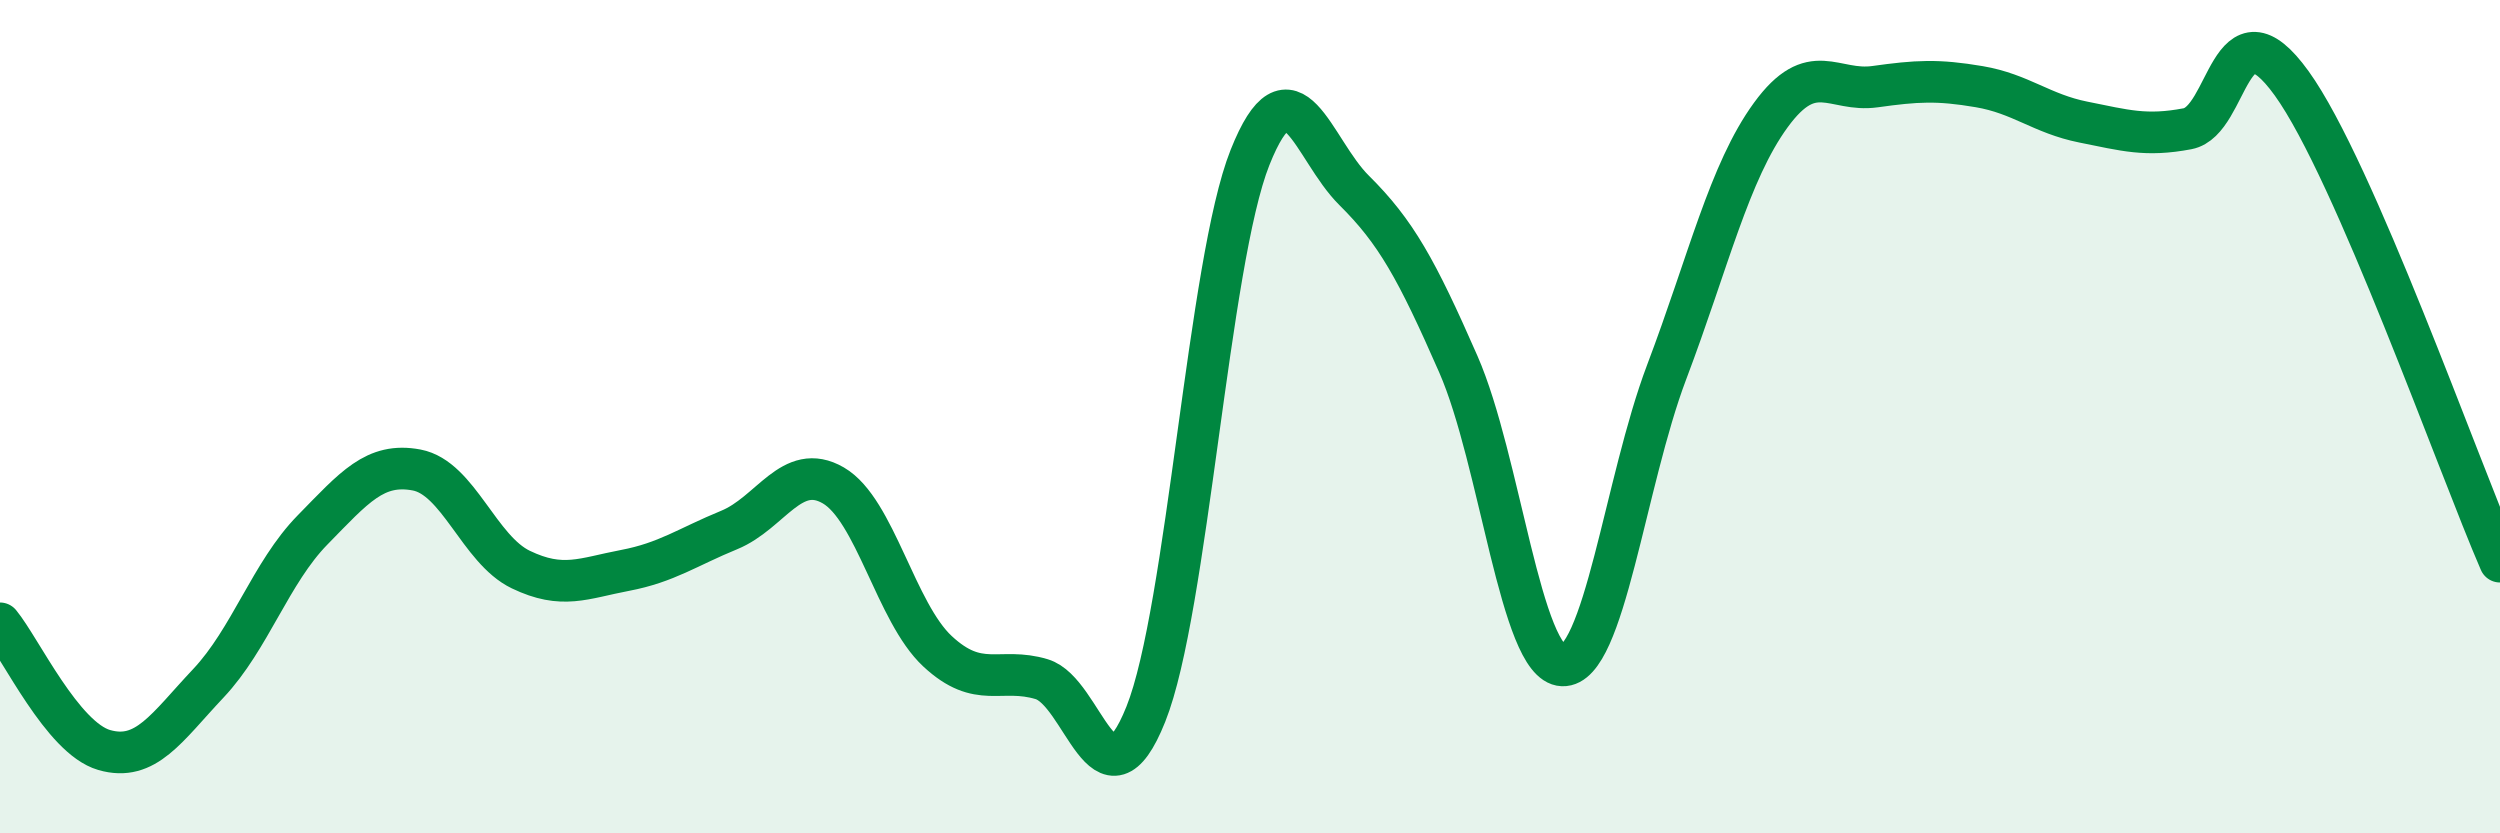
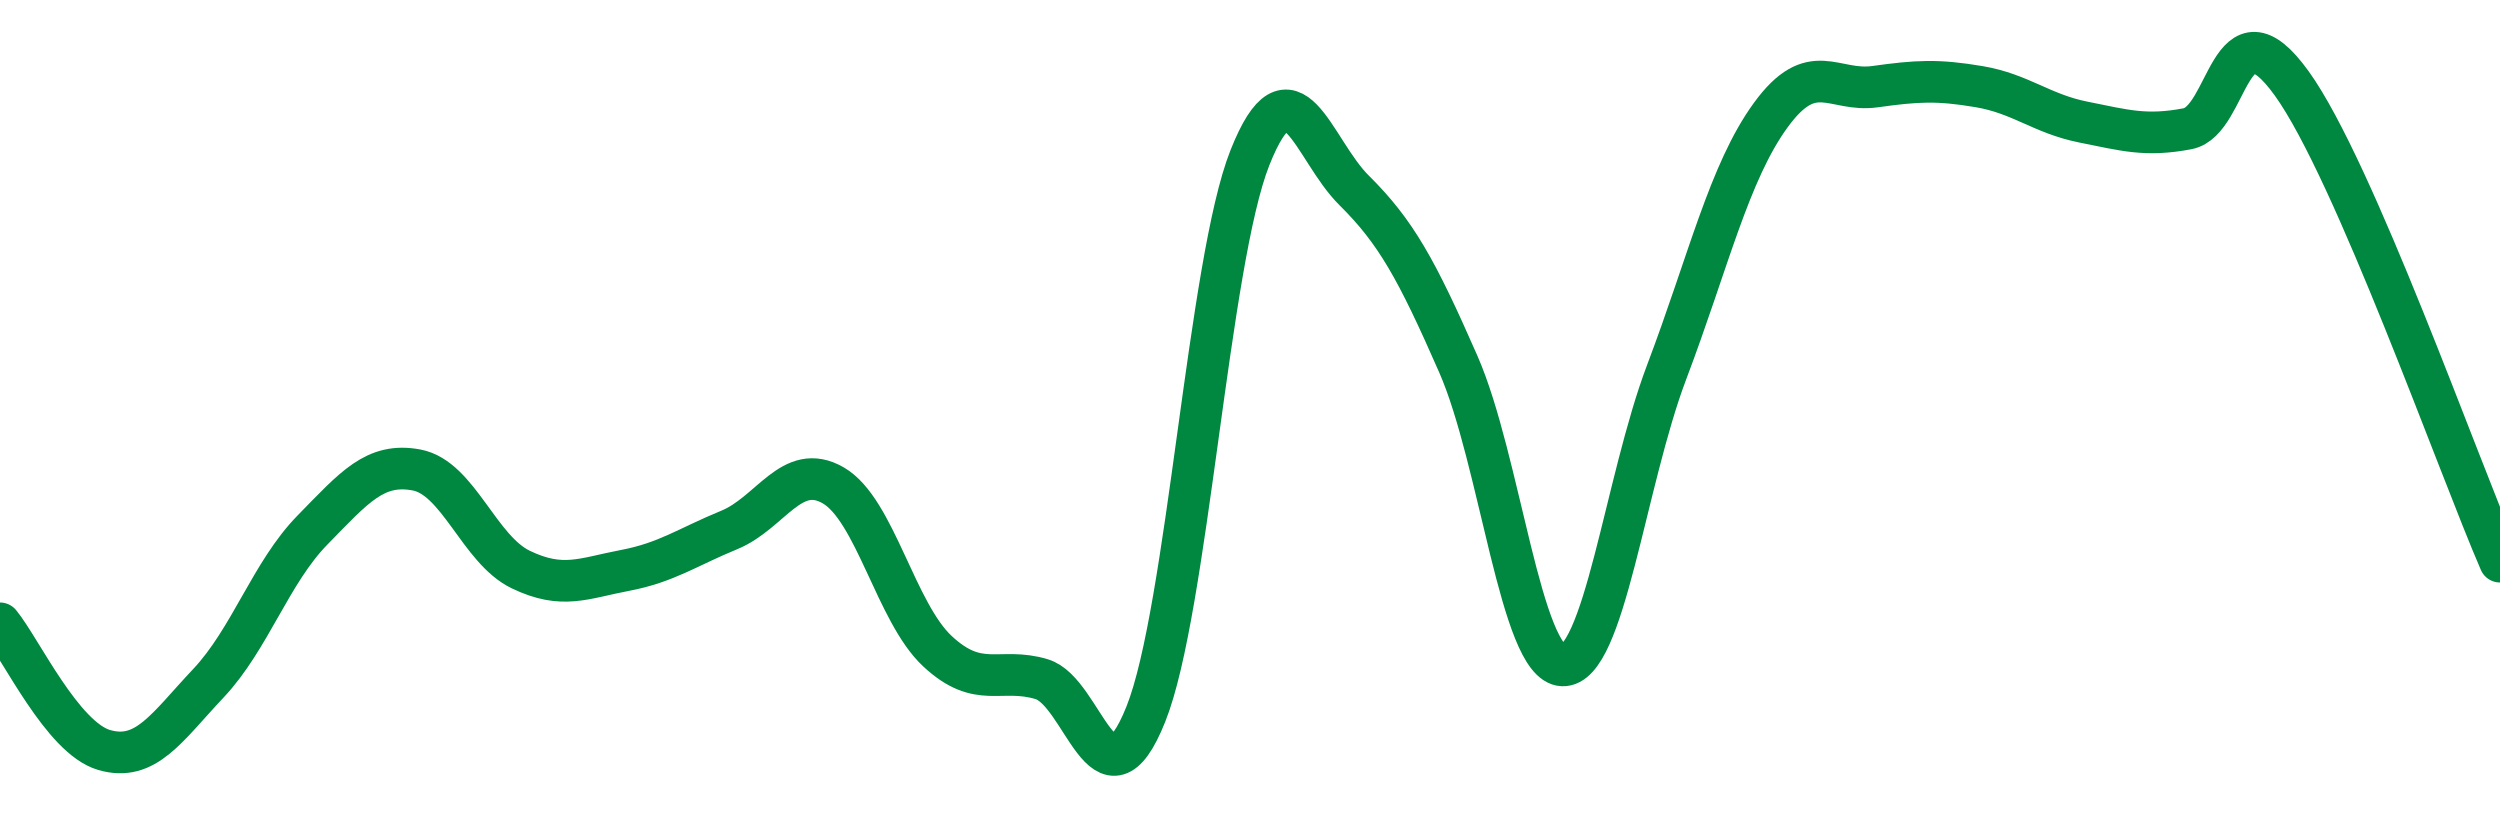
<svg xmlns="http://www.w3.org/2000/svg" width="60" height="20" viewBox="0 0 60 20">
-   <path d="M 0,14.96 C 0.5,15.57 1.5,17.71 2.5,18 C 3.5,18.29 4,17.46 5,16.4 C 6,15.34 6.5,13.74 7.5,12.72 C 8.5,11.7 9,11.09 10,11.28 C 11,11.47 11.5,13.19 12.5,13.67 C 13.5,14.15 14,13.88 15,13.69 C 16,13.5 16.5,13.13 17.5,12.72 C 18.5,12.31 19,11.07 20,11.65 C 21,12.23 21.5,14.7 22.5,15.63 C 23.5,16.56 24,16 25,16.3 C 26,16.6 26.5,19.64 27.5,17.14 C 28.5,14.64 29,6.29 30,3.78 C 31,1.27 31.5,3.58 32.5,4.57 C 33.5,5.56 34,6.46 35,8.74 C 36,11.02 36.5,15.93 37.5,15.97 C 38.5,16.01 39,11.57 40,8.93 C 41,6.29 41.5,4.13 42.5,2.76 C 43.5,1.39 44,2.22 45,2.08 C 46,1.94 46.5,1.91 47.5,2.08 C 48.5,2.25 49,2.73 50,2.93 C 51,3.13 51.5,3.28 52.5,3.09 C 53.5,2.9 53.5,-0.08 55,2 C 56.5,4.08 59,11.18 60,13.48L60 20L0 20Z" fill="#008740" opacity="0.1" stroke-linecap="round" stroke-linejoin="round" />
  <path d="M 0,14.96 C 0.5,15.57 1.5,17.71 2.5,18 C 3.5,18.29 4,17.46 5,16.4 C 6,15.34 6.5,13.74 7.5,12.72 C 8.5,11.7 9,11.09 10,11.28 C 11,11.47 11.5,13.19 12.5,13.67 C 13.5,14.15 14,13.88 15,13.69 C 16,13.5 16.5,13.13 17.5,12.72 C 18.5,12.31 19,11.07 20,11.65 C 21,12.23 21.5,14.7 22.5,15.63 C 23.5,16.56 24,16 25,16.3 C 26,16.6 26.5,19.64 27.5,17.14 C 28.5,14.64 29,6.29 30,3.78 C 31,1.27 31.5,3.58 32.5,4.57 C 33.5,5.56 34,6.46 35,8.74 C 36,11.02 36.5,15.93 37.5,15.97 C 38.5,16.01 39,11.57 40,8.93 C 41,6.29 41.5,4.13 42.5,2.76 C 43.5,1.39 44,2.22 45,2.08 C 46,1.94 46.5,1.91 47.5,2.08 C 48.5,2.25 49,2.73 50,2.93 C 51,3.13 51.5,3.28 52.5,3.09 C 53.5,2.9 53.5,-0.08 55,2 C 56.5,4.08 59,11.18 60,13.48" stroke="#008740" stroke-width="1" fill="none" stroke-linecap="round" stroke-linejoin="round" />
</svg>